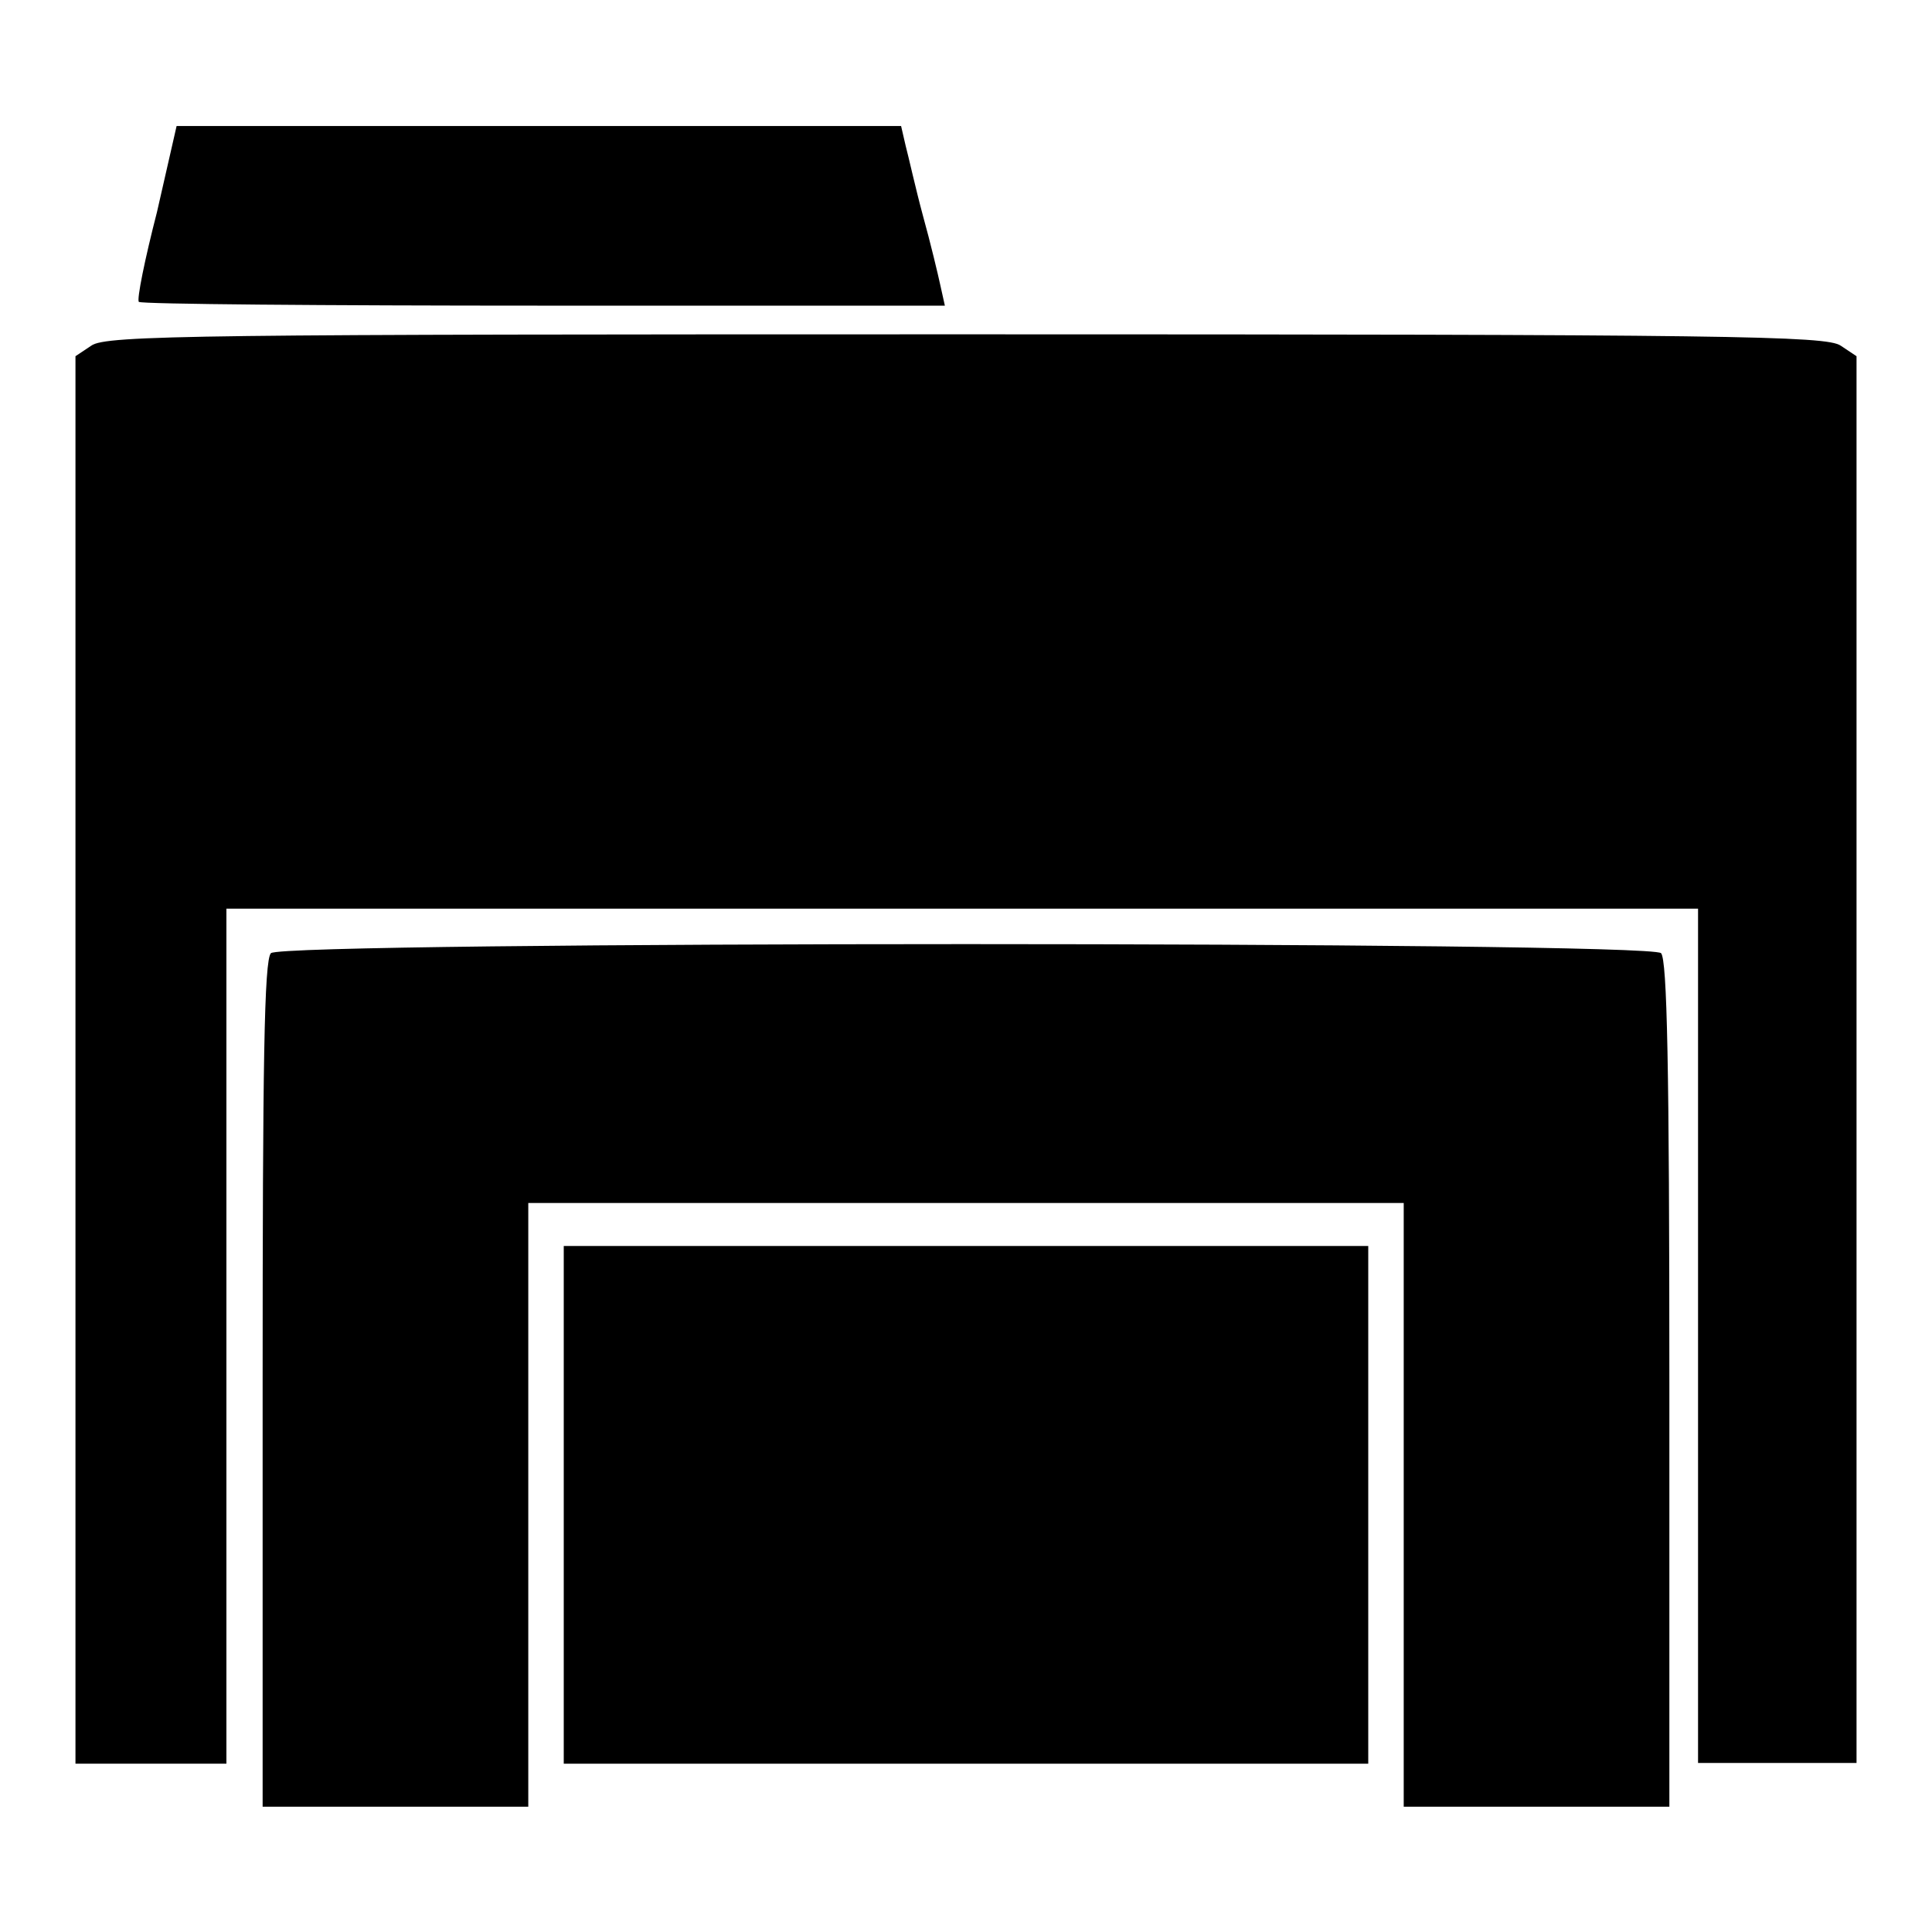
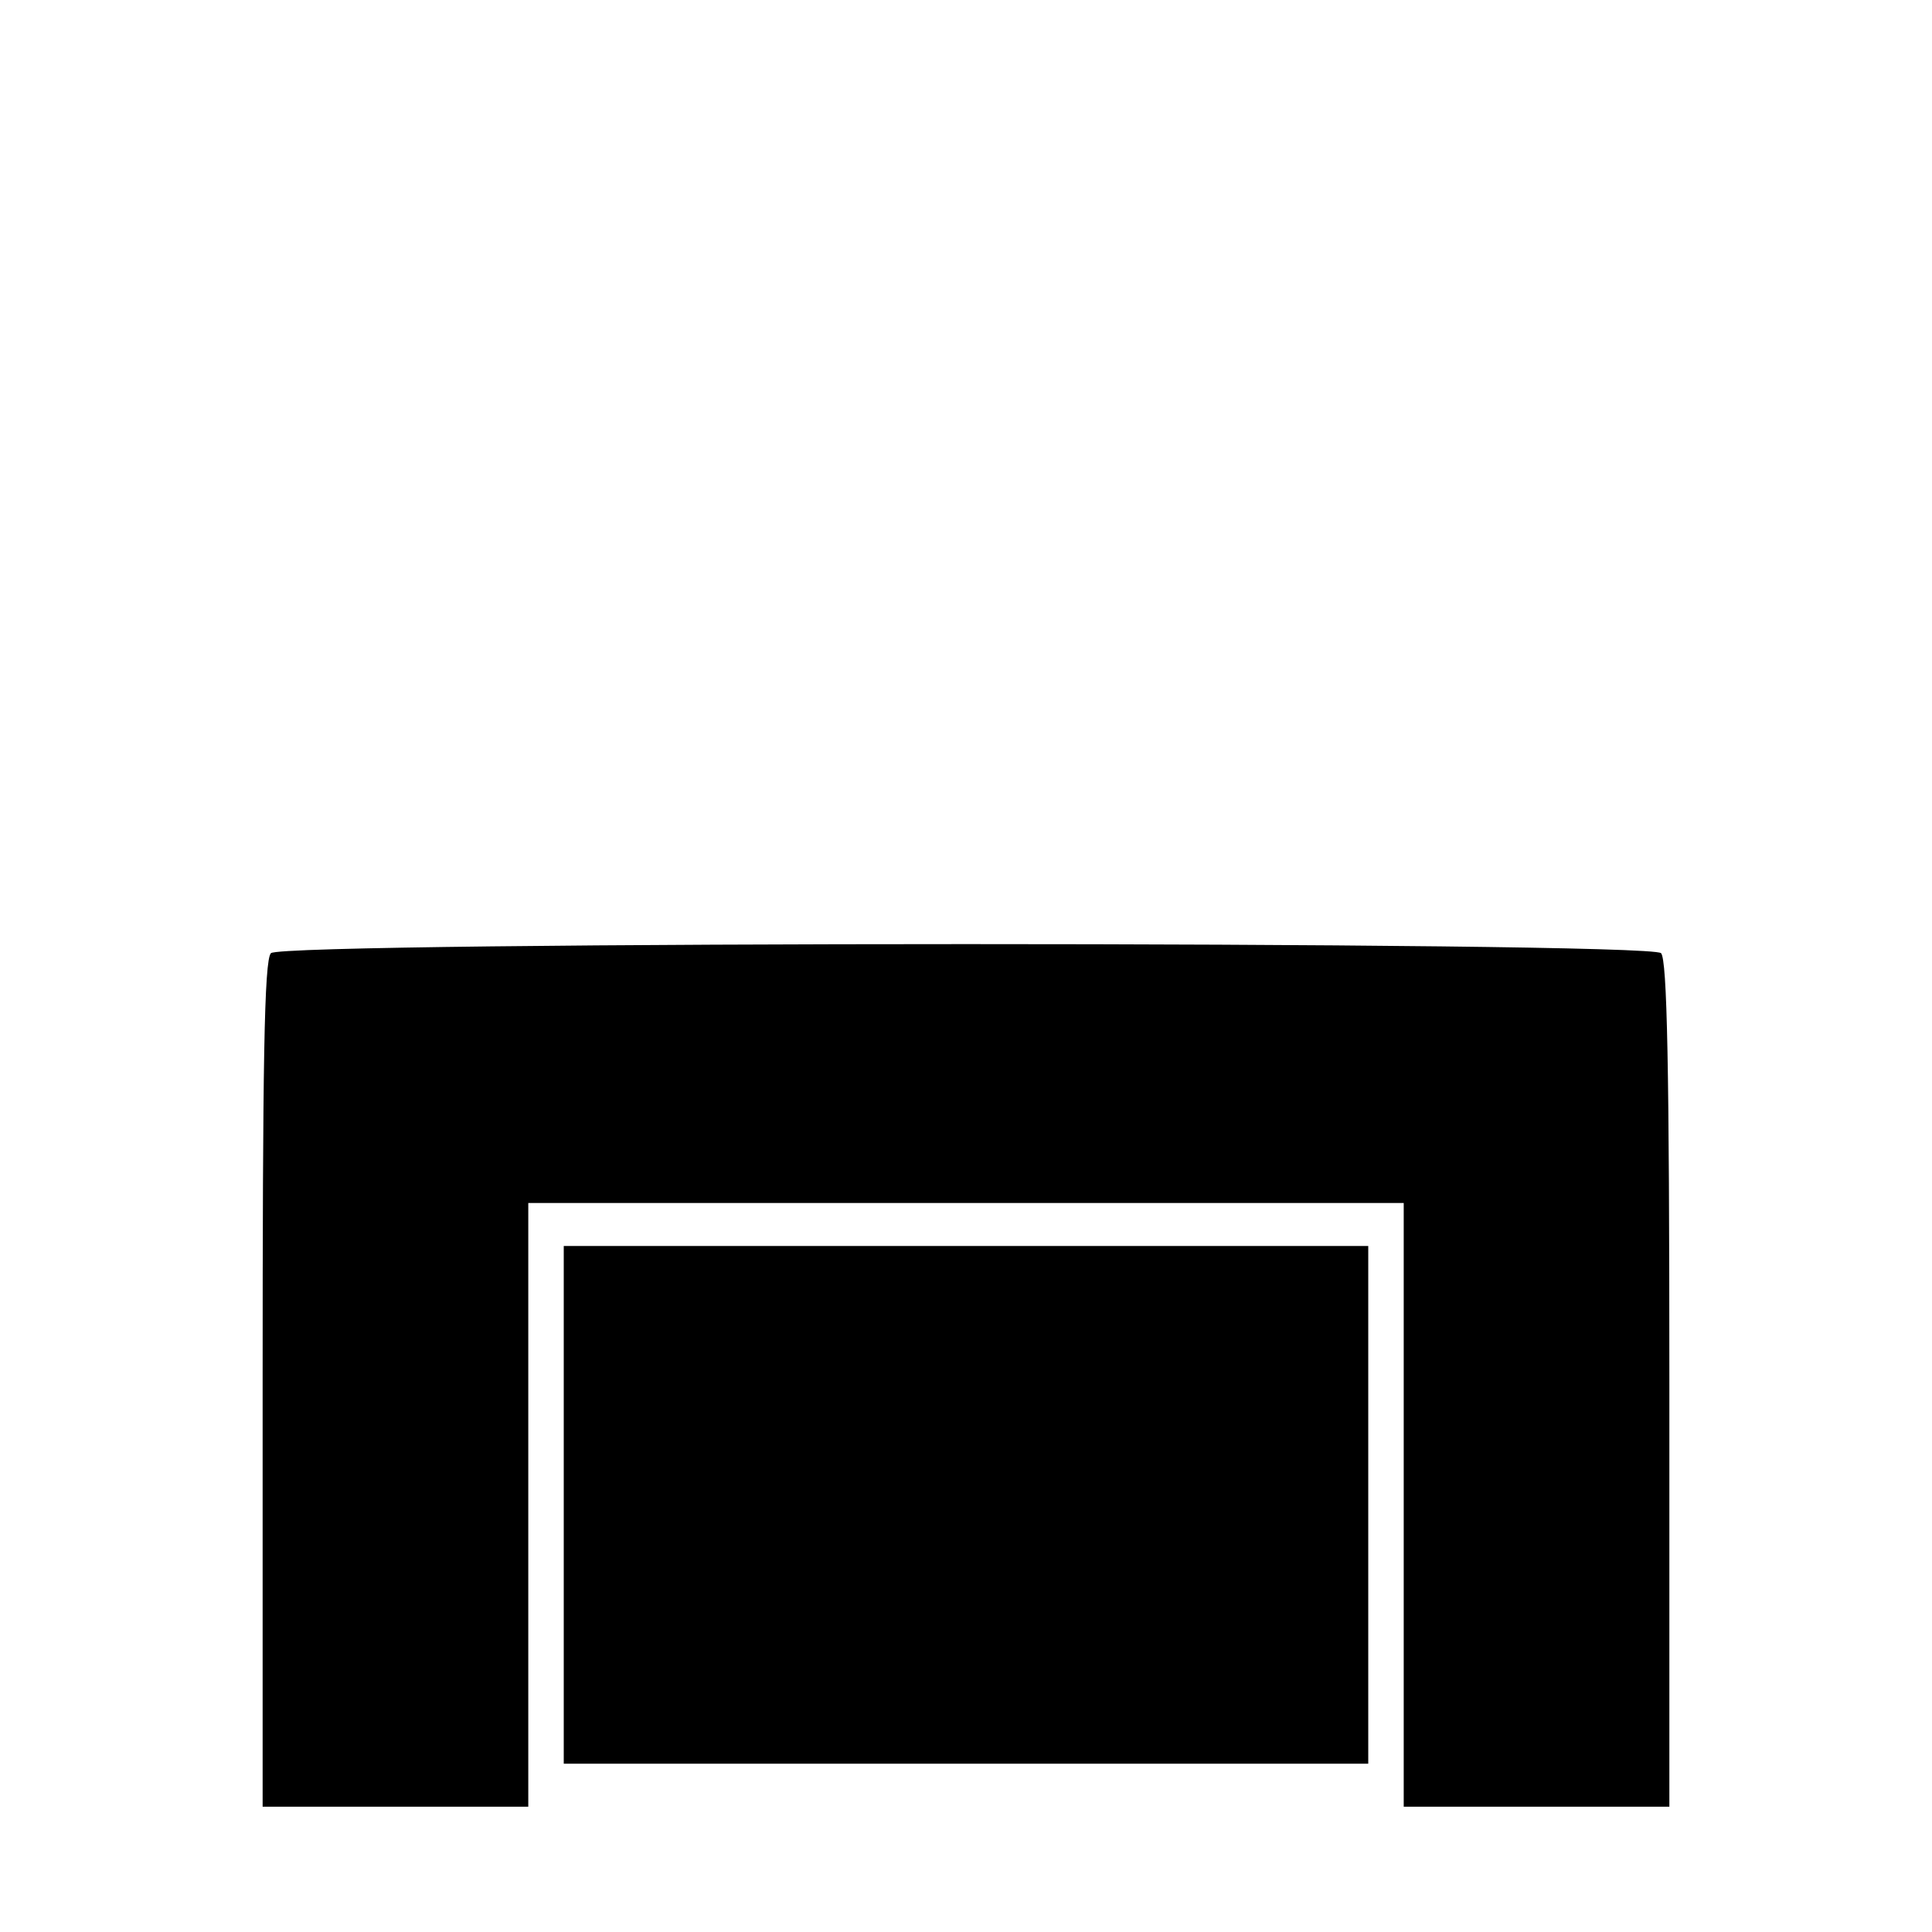
<svg xmlns="http://www.w3.org/2000/svg" version="1.1" x="0px" y="0px" viewBox="0 0 256 256" enable-background="new 0 0 256 256" xml:space="preserve">
  <g>
    <g>
-       <path fill="#000000" d="M20.8,28.1c-1.6,6.2-2.7,11.6-2.4,11.9c0.3,0.3,24.5,0.5,53.7,0.5h53.1l-0.6-2.7c-0.3-1.4-1.3-5.6-2.3-9.2  c-1-3.7-1.9-7.8-2.3-9.3l-0.6-2.6h-48h-48L20.8,28.1z" />
-       <path fill="#000000" d="M12.1,45.8L10,47.2v93.3v93.2h10h10V177v-56.6h97.5h97.5V177v56.6h10.5H246v-93.2V47.2l-2.1-1.4  c-1.9-1.3-14.5-1.5-115.9-1.5S14,44.4,12.1,45.8z" />
      <path fill="#000000" d="M35.9,126.3c-0.9,0.9-1.1,14.8-1.1,57.1v56h17.6H70v-40v-40h58h58v40v40h17.6h17.6v-56  c0-42.3-0.3-56.2-1.1-57.1C218.5,124.7,37.5,124.7,35.9,126.3z" />
      <path fill="#000000" d="M74.7,199.4v34.3H128h53.3v-34.3v-34.3H128H74.7V199.4z" />
    </g>
  </g>
</svg>